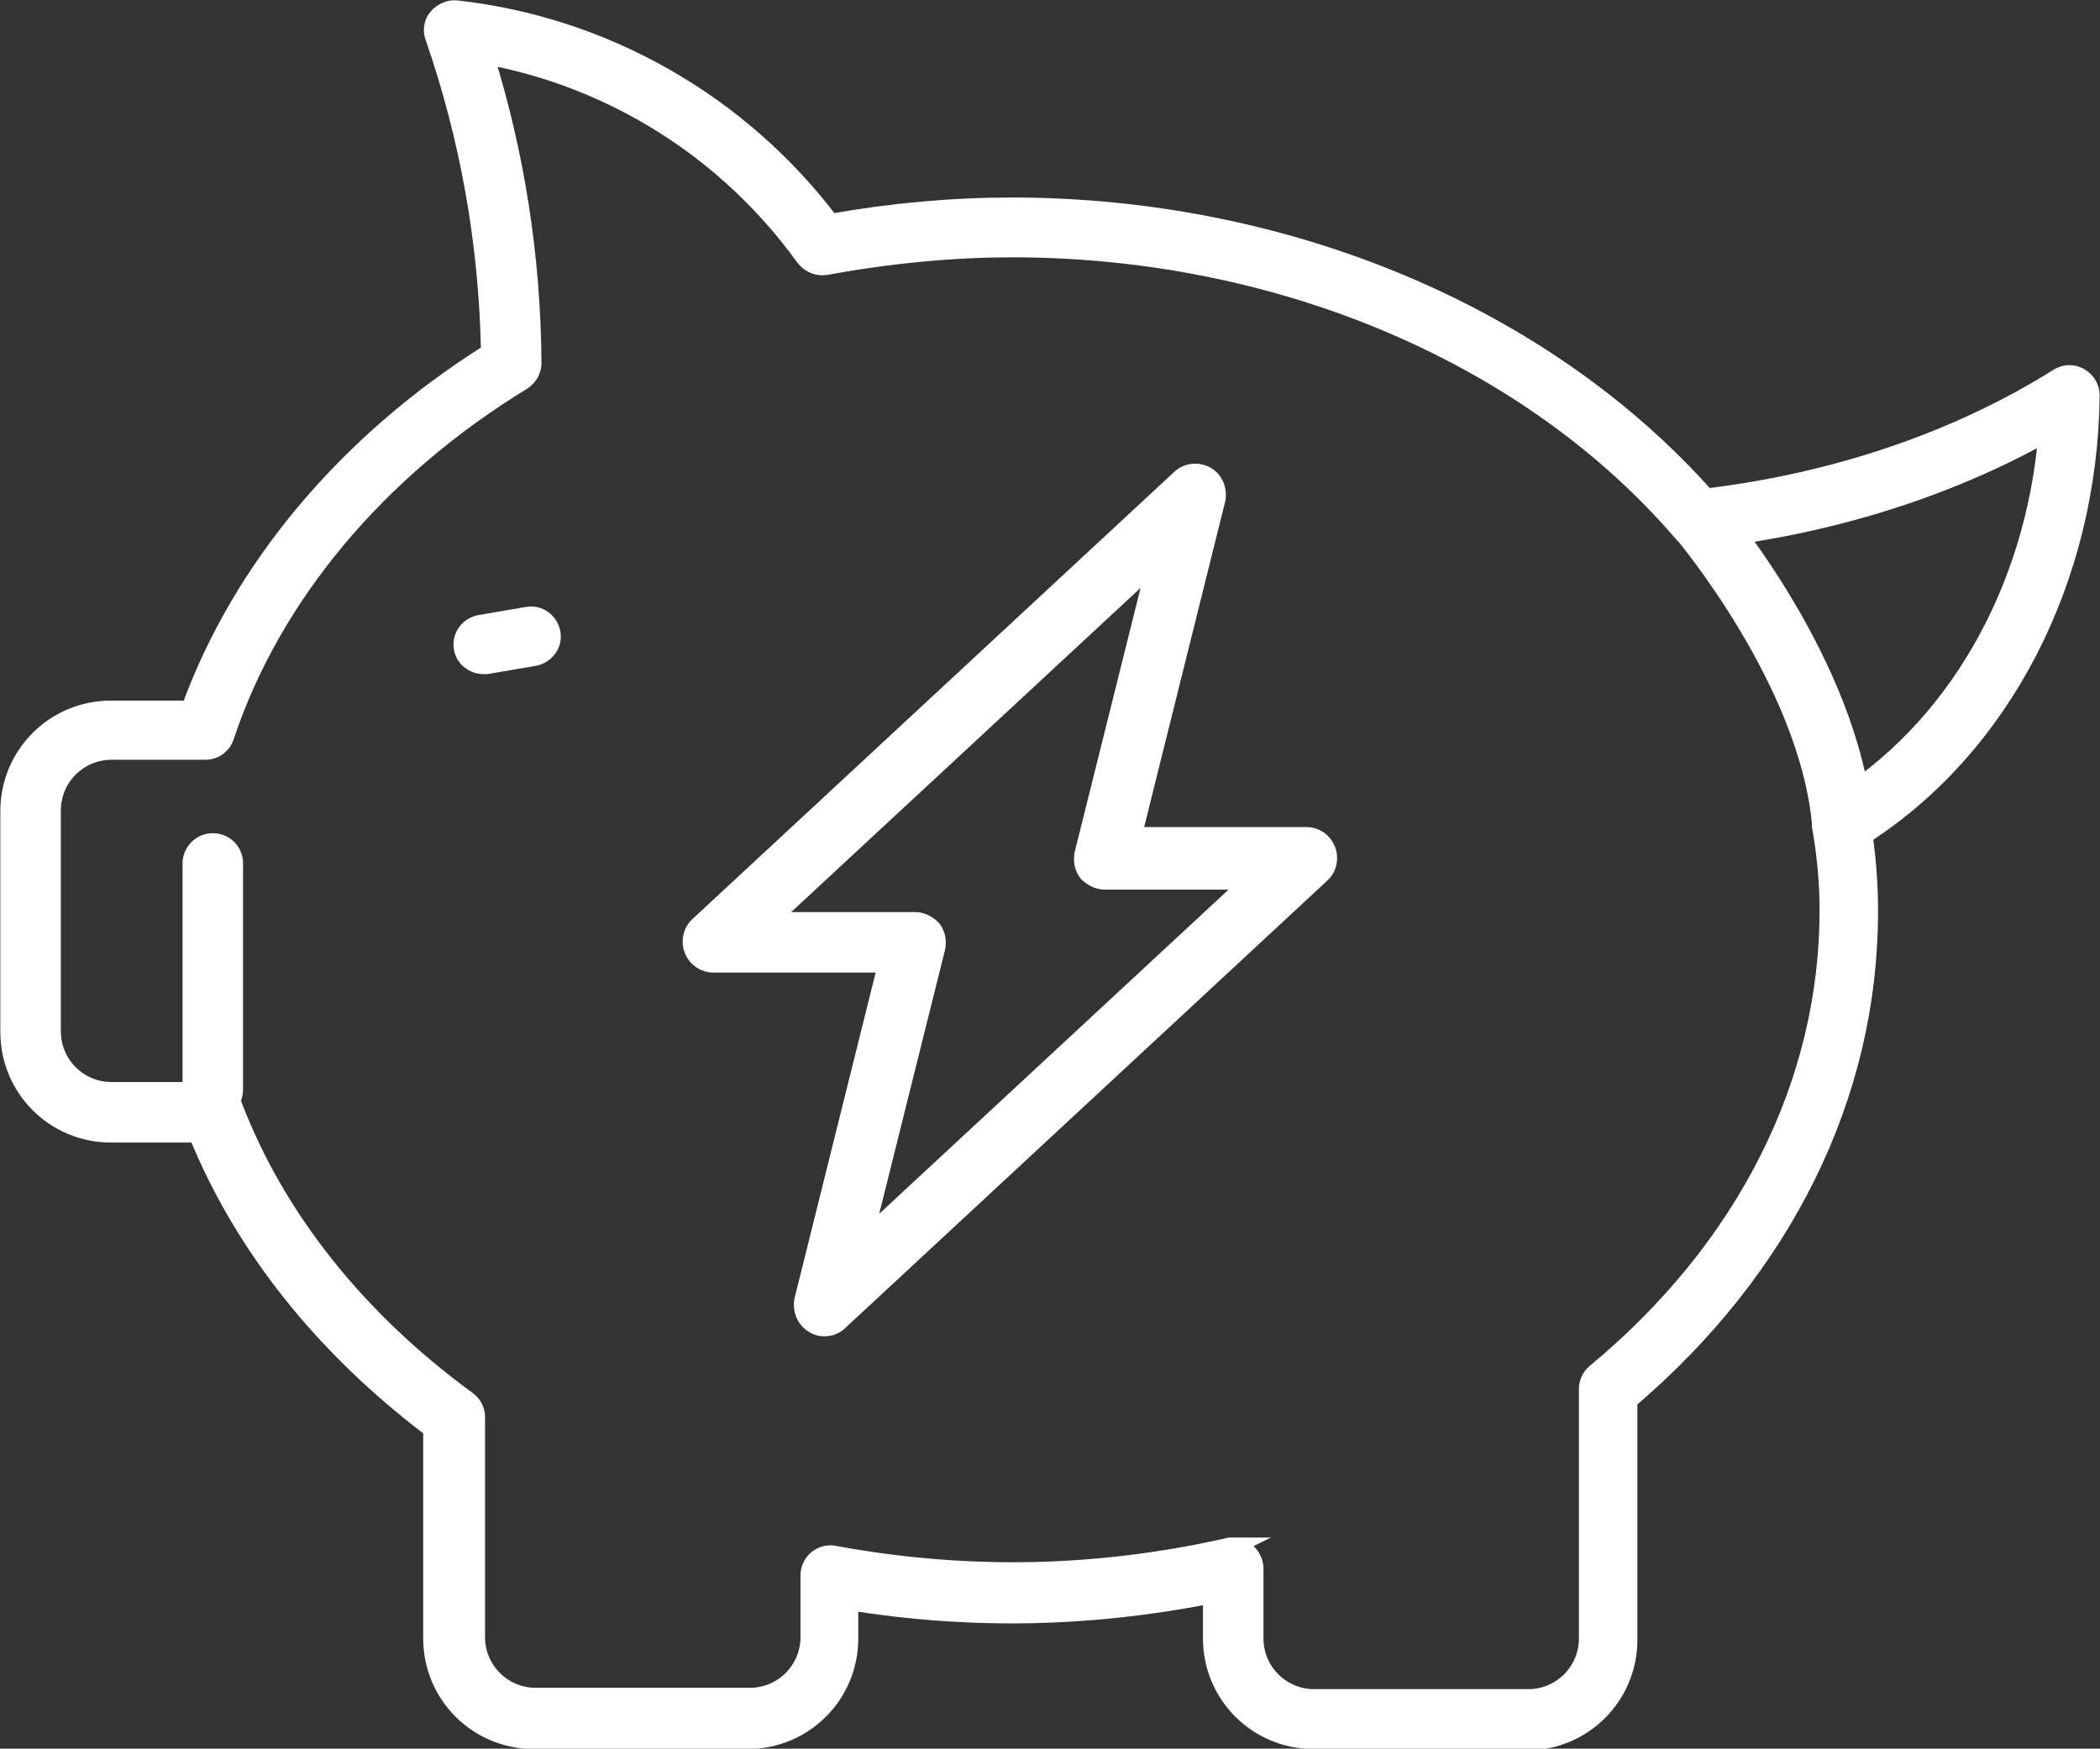
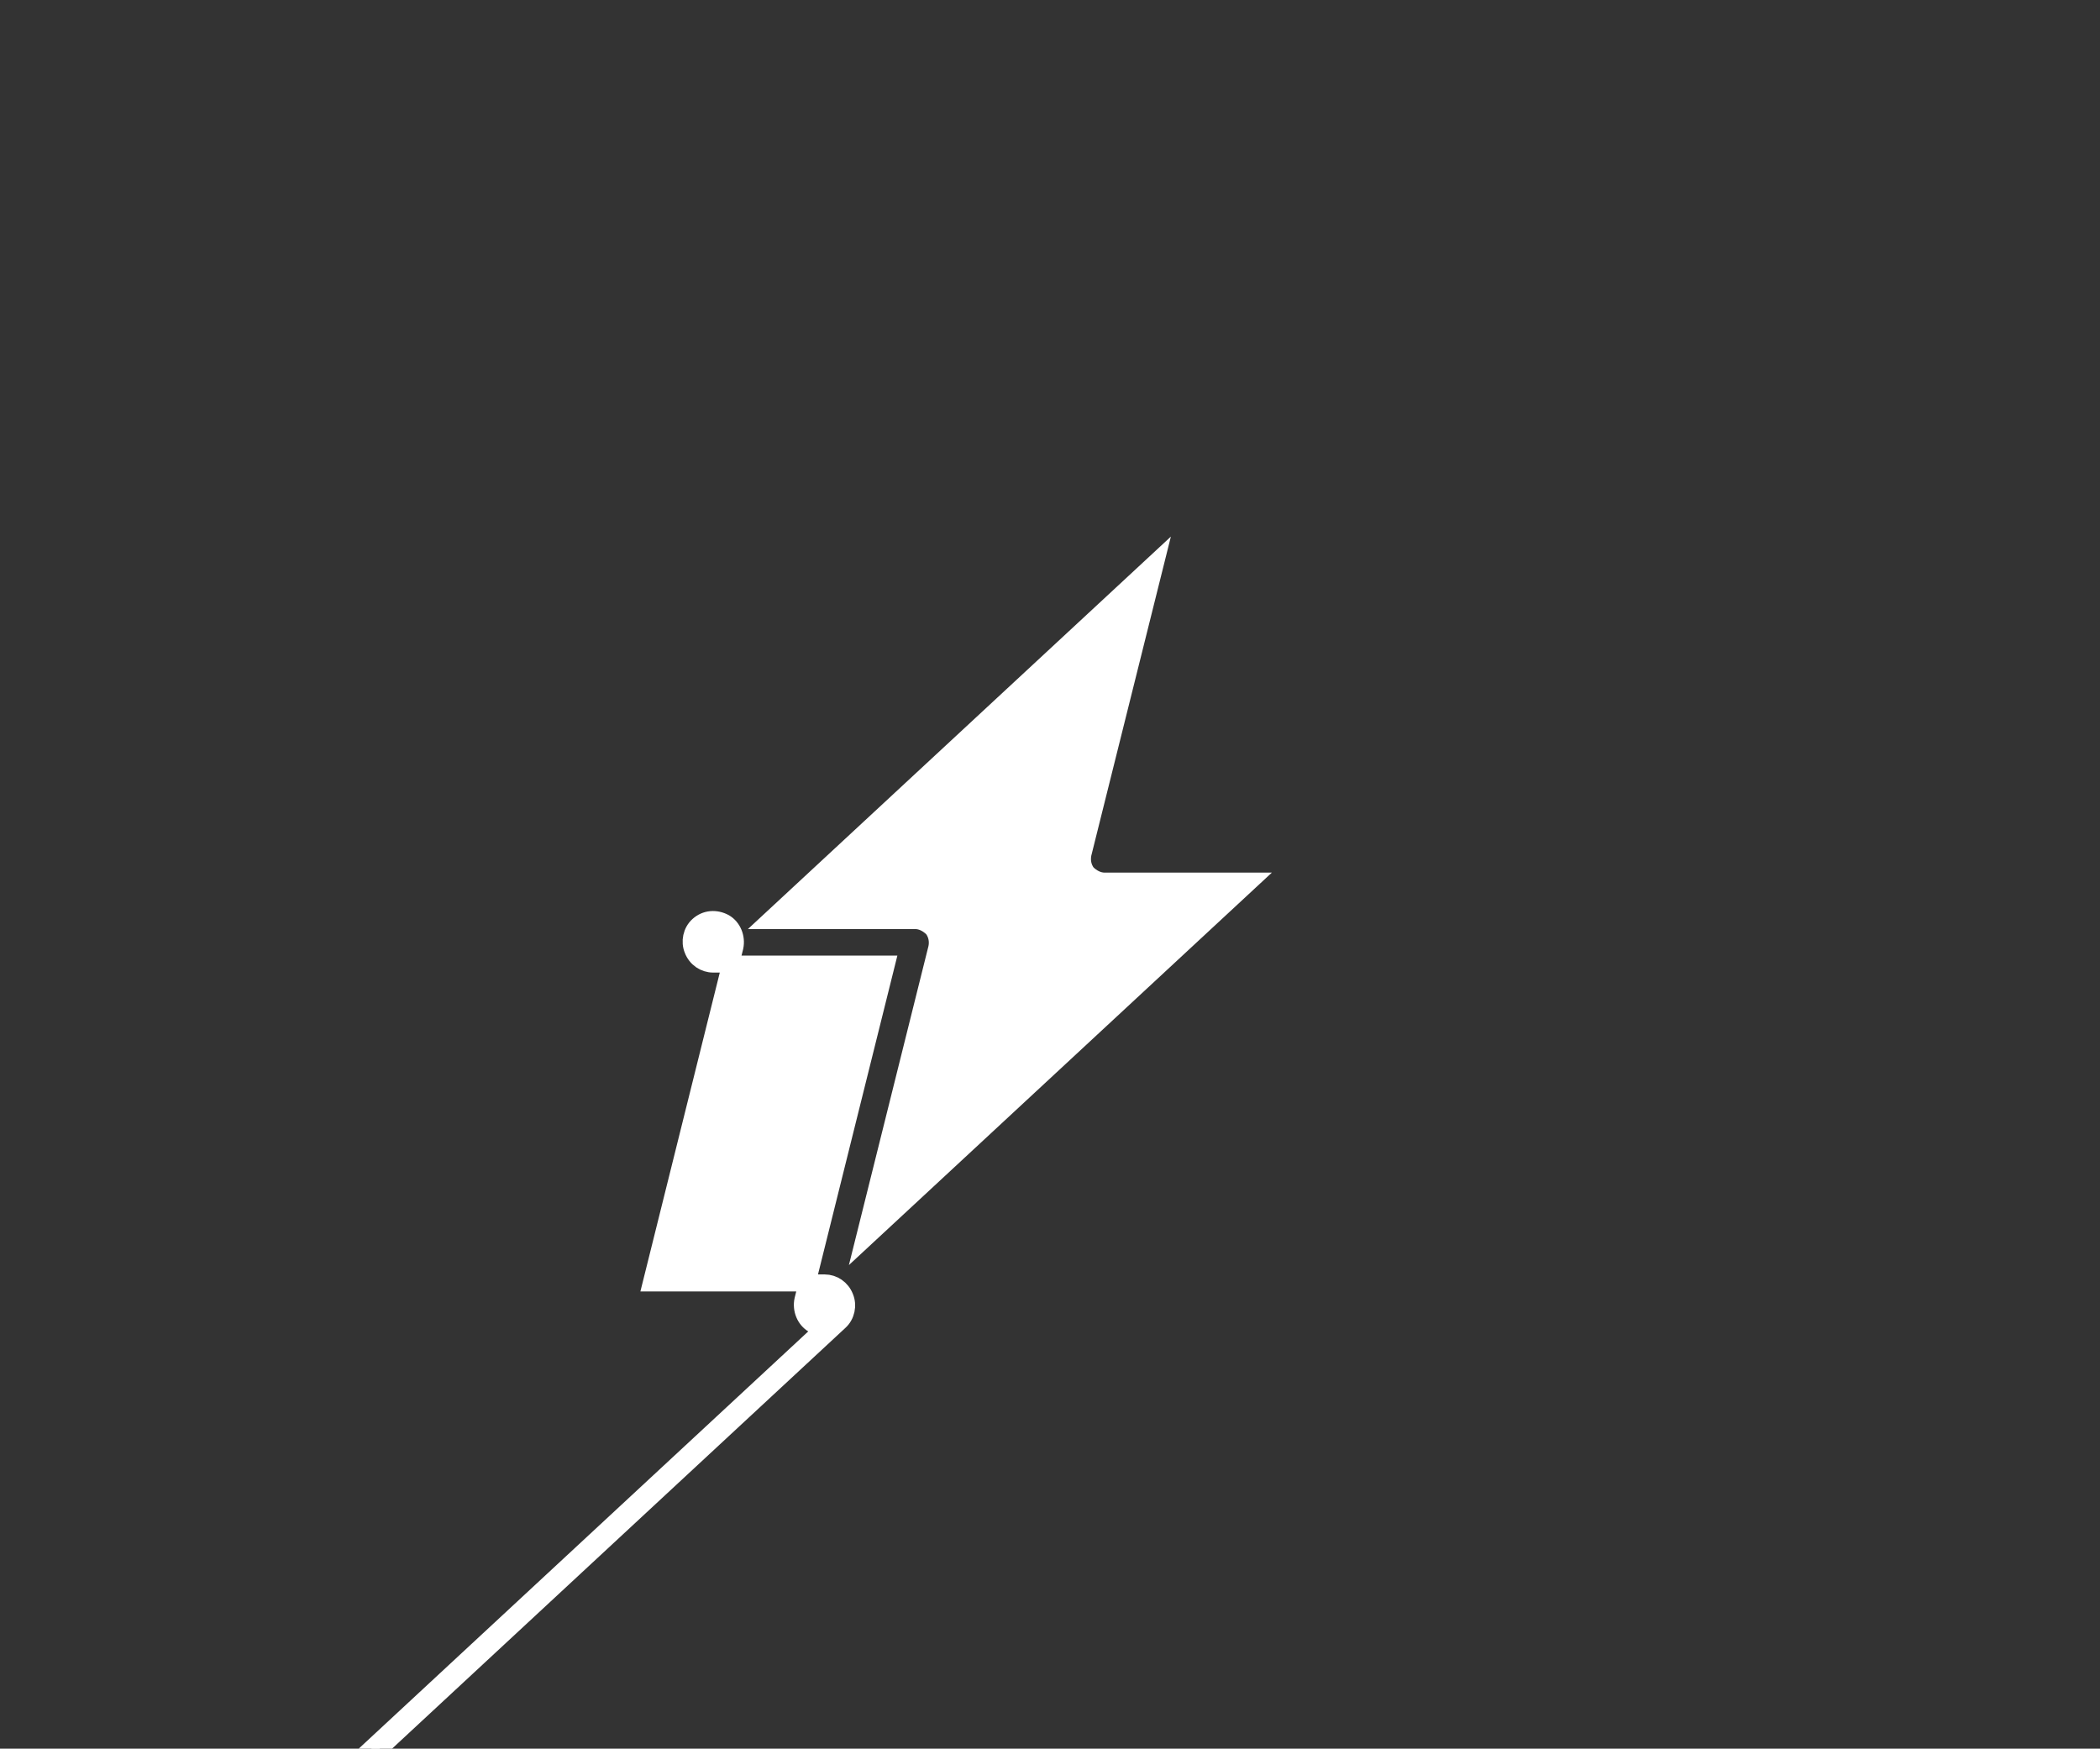
<svg xmlns="http://www.w3.org/2000/svg" id="uuid-0b307659-bbad-4646-8823-123909d368cb" data-name="Layer 2" viewBox="0 0 30.89 25.72">
  <rect x="0" y="0" width="30.89" height="25.72" fill="#333333" stroke="none" />
  <defs>
    <style> .uuid-8db06b4a-aa4a-483a-9a51-54db513dde89 { fill: #fff; stroke: #fff; stroke-miterlimit: 10; stroke-width: .25px; } </style>
  </defs>
  <g id="uuid-4a1a4495-c459-44d2-b2e7-e23c07f1bead" data-name="Calque 1">
    <g>
-       <path class="uuid-8db06b4a-aa4a-483a-9a51-54db513dde89" d="M22.47,25.6h-3.15c-.83,0-1.5-.67-1.5-1.5v-.64c-1.78.35-3.52.39-5.32.1v.54c0,.83-.67,1.5-1.5,1.5h-3.15c-.83,0-1.5-.67-1.5-1.5v-3.08c-1.59-1.2-2.78-2.69-3.45-4.34h-1.27c-.83,0-1.5-.67-1.5-1.5v-3.25c0-.83.67-1.5,1.5-1.5h1.16c.75-2.07,2.31-3.93,4.41-5.25-.03-1.61-.31-3.16-.82-4.63-.04-.1-.02-.22.05-.3.07-.08.18-.13.28-.12,2.18.24,4.18,1.38,5.51,3.14.9-.16,1.79-.24,2.66-.24,4.04,0,7.84,1.6,10.22,4.28,1.91-.23,3.7-.84,5.18-1.77.1-.06.22-.06.32,0,.1.06.16.16.16.28-.03,2.7-1.3,5.16-3.34,6.47.06.41.08.77.08,1.12,0,2.7-1.26,5.25-3.54,7.19v3.52c0,.83-.67,1.5-1.5,1.5ZM18.14,22.75c.07,0,.14.02.2.07.07.06.12.15.12.25v1.03c0,.48.39.87.87.87h3.15c.48,0,.87-.39.87-.87v-3.67c0-.09.04-.18.11-.24,2.21-1.83,3.43-4.25,3.43-6.8,0-.37-.03-.76-.11-1.23-.02-.13.04-.25.15-.32,1.81-1.08,2.99-3.14,3.18-5.47-1.5.84-3.25,1.38-5.1,1.58-.1.01-.21-.03-.27-.11-2.25-2.62-5.93-4.18-9.85-4.18-.89,0-1.81.09-2.74.26-.12.02-.24-.03-.32-.13-1.13-1.57-2.82-2.63-4.69-2.97.45,1.44.69,2.96.7,4.52,0,.11-.06.21-.15.27-2.13,1.3-3.68,3.15-4.37,5.22-.04.13-.16.22-.3.22h-1.38c-.48,0-.87.39-.87.87v3.25c0,.48.39.87.87.87h1.49c.13,0,.25.08.3.2.63,1.66,1.82,3.16,3.45,4.35.08.06.13.15.13.25v3.24c0,.48.39.87.87.87h3.15c.48,0,.87-.39.87-.87v-.91c0-.09.04-.18.11-.24.07-.06.17-.09.26-.07,1.96.36,3.88.32,5.82-.12.02,0,.05,0,.07,0Z" />
-       <path class="uuid-8db06b4a-aa4a-483a-9a51-54db513dde89" d="M27.09,12.42c-.16,0-.3-.12-.31-.29-.19-2.11-2.02-4.27-2.04-4.3-.11-.13-.1-.33.04-.45.13-.11.33-.1.45.04.08.09,1.98,2.34,2.19,4.65.02.17-.11.33-.29.34-.01,0-.02,0-.03,0Z" />
-       <path class="uuid-8db06b4a-aa4a-483a-9a51-54db513dde89" d="M3.13,16.35c-.17,0-.32-.14-.32-.32v-3.33c0-.17.14-.32.32-.32s.32.14.32.32v3.33c0,.17-.14.32-.32.32Z" />
-       <path class="uuid-8db06b4a-aa4a-483a-9a51-54db513dde89" d="M7.11,9.79c-.15,0-.29-.11-.31-.26-.03-.17.09-.33.26-.36l.7-.12c.17-.03.33.09.36.26.03.17-.09.33-.26.36l-.7.12s-.03,0-.05,0Z" />
-       <path class="uuid-8db06b4a-aa4a-483a-9a51-54db513dde89" d="M12.13,19.53c-.06,0-.11-.01-.17-.05-.12-.07-.18-.22-.15-.36l1.23-4.94h-2.55c-.13,0-.25-.08-.3-.21-.05-.12-.02-.27.08-.36l7.09-6.58c.11-.1.26-.11.39-.04.12.07.18.22.15.36l-1.23,4.94h2.55c.13,0,.25.08.3.21.05.12.02.27-.08.36l-7.09,6.58c-.06.06-.14.09-.22.09ZM11.32,13.54h2.14c.1,0,.19.05.26.12.06.08.08.18.06.28l-1.07,4.29,5.68-5.27h-2.14c-.1,0-.19-.05-.26-.12-.06-.08-.08-.18-.06-.28l1.07-4.29-5.68,5.27Z" />
+       <path class="uuid-8db06b4a-aa4a-483a-9a51-54db513dde89" d="M12.13,19.53c-.06,0-.11-.01-.17-.05-.12-.07-.18-.22-.15-.36l1.23-4.94h-2.55c-.13,0-.25-.08-.3-.21-.05-.12-.02-.27.08-.36c.11-.1.26-.11.39-.04.12.07.18.22.15.36l-1.23,4.94h2.55c.13,0,.25.08.3.21.05.12.02.27-.08.36l-7.09,6.58c-.06.06-.14.09-.22.09ZM11.32,13.54h2.14c.1,0,.19.05.26.12.06.08.08.18.06.28l-1.07,4.29,5.68-5.27h-2.14c-.1,0-.19-.05-.26-.12-.06-.08-.08-.18-.06-.28l1.07-4.29-5.68,5.27Z" />
    </g>
  </g>
</svg>